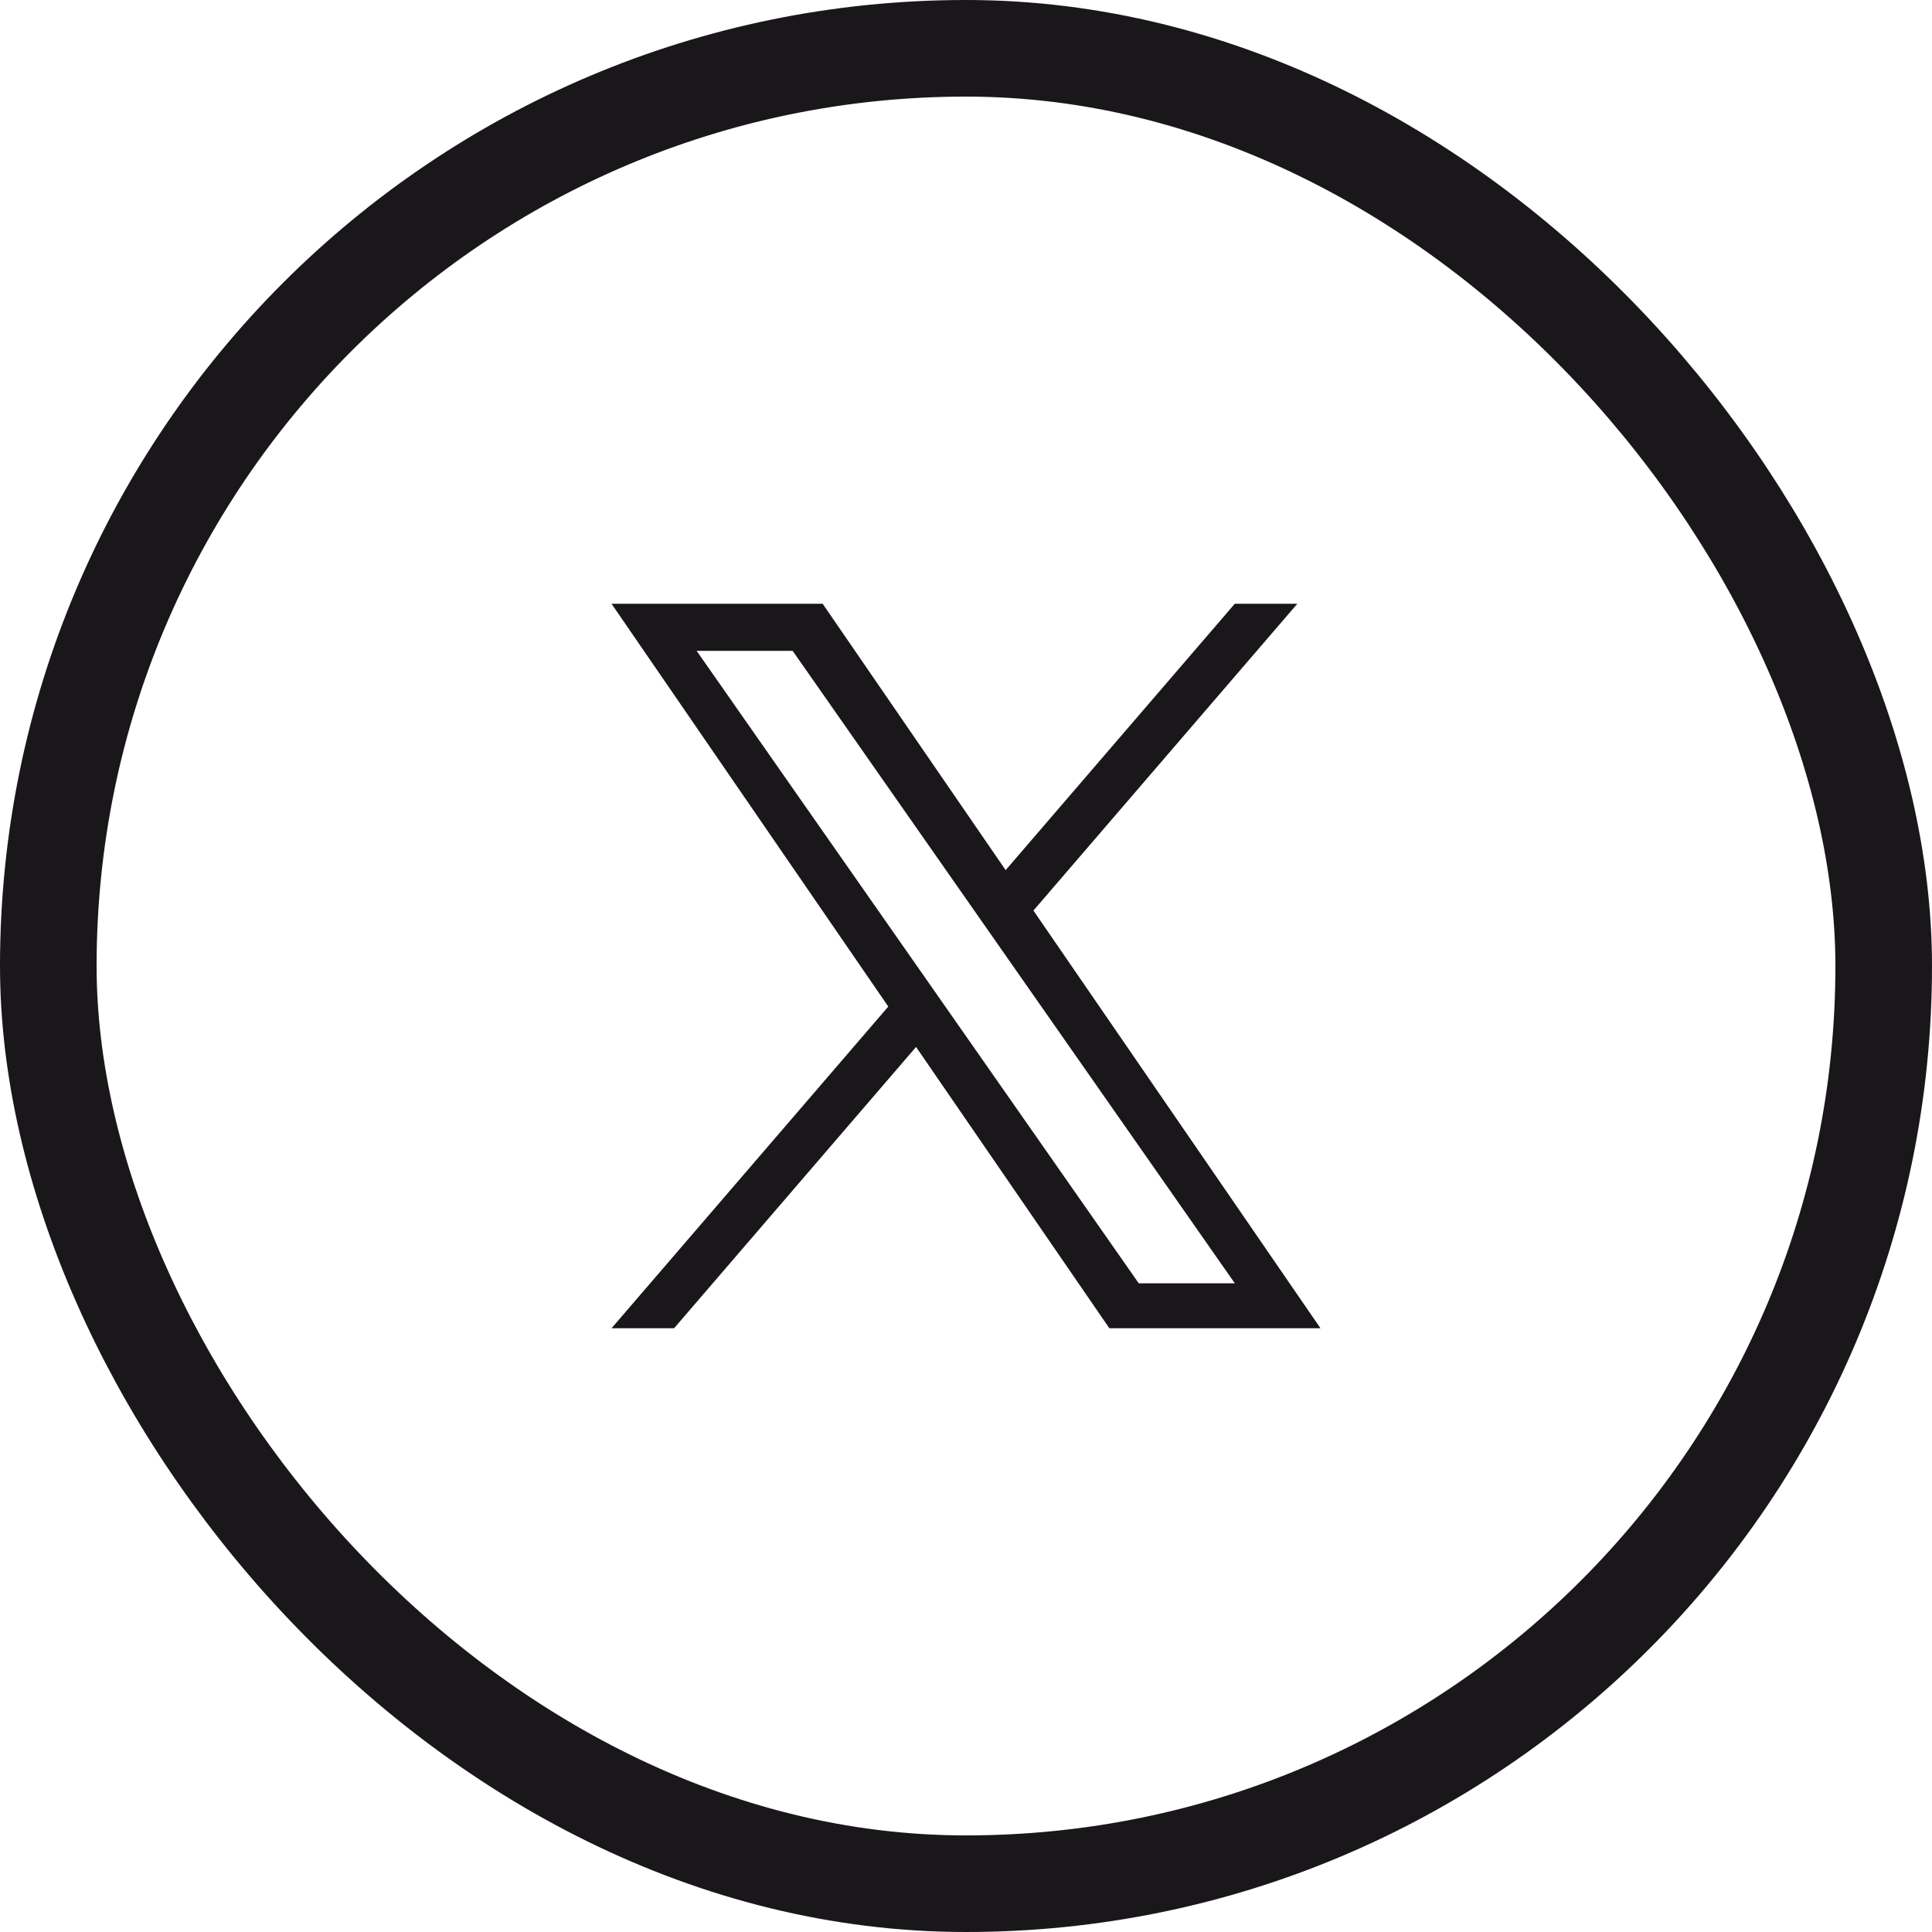
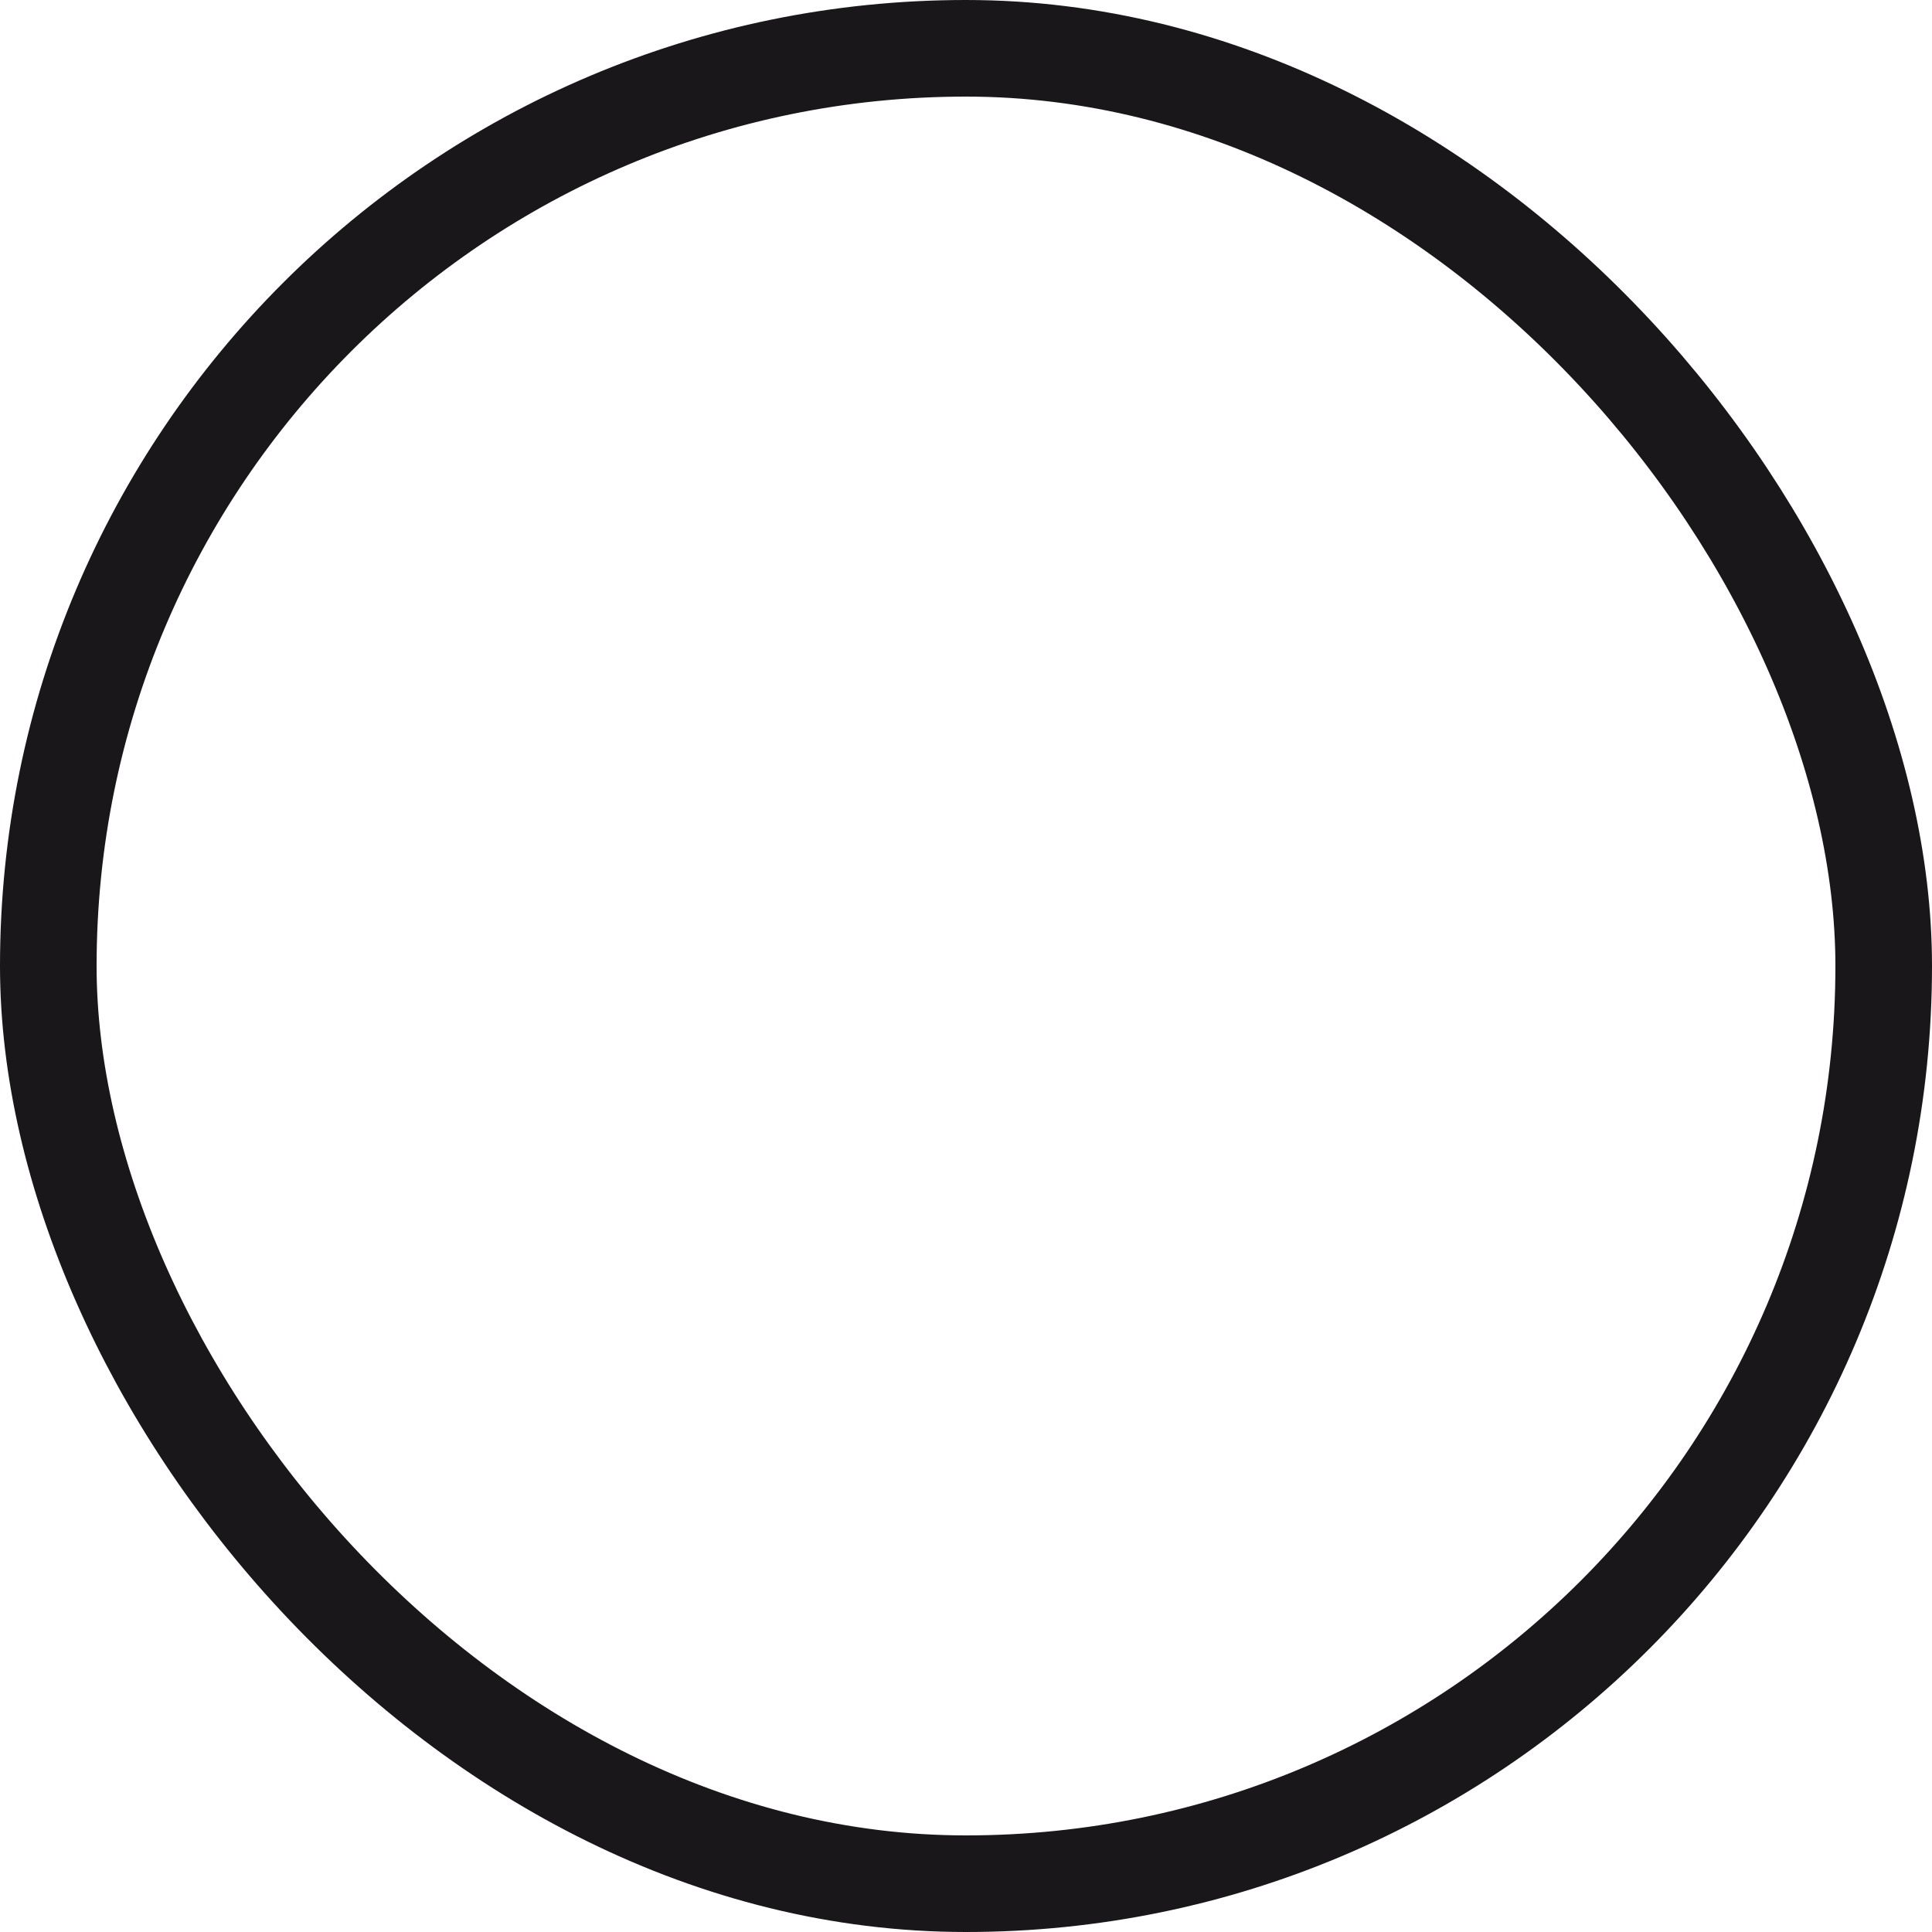
<svg xmlns="http://www.w3.org/2000/svg" width="40" height="40" viewBox="0 0 40 40" fill="none">
  <rect x="1" y="1" width="38" height="38" rx="19" stroke="#1A171B" stroke-width="2" />
  <g clip-path="url(#clip0_180_67)">
-     <path fill-rule="evenodd" clip-rule="evenodd" d="M21.396 18.852L26.86 12.5H25.565L20.821 18.015L17.032 12.5H12.661L18.391 20.84L12.661 27.5H13.956L18.966 21.676L22.968 27.5H27.339L21.396 18.852ZM19.623 20.913L19.042 20.082L14.423 13.475H16.411L20.14 18.808L20.72 19.638L25.566 26.57H23.577L19.623 20.913Z" fill="#1A171B" />
+     <path fill-rule="evenodd" clip-rule="evenodd" d="M21.396 18.852L26.86 12.5H25.565L20.821 18.015L17.032 12.5H12.661L18.391 20.84L12.661 27.5H13.956L18.966 21.676L22.968 27.5H27.339L21.396 18.852ZM19.623 20.913L19.042 20.082L14.423 13.475H16.411L20.14 18.808L25.566 26.57H23.577L19.623 20.913Z" fill="#1A171B" />
  </g>
  <defs>
    <clipPath id="clip0_180_67">
-       <rect width="15" height="15" fill="white" transform="translate(12.5 12.5)" />
-     </clipPath>
+       </clipPath>
  </defs>
</svg>